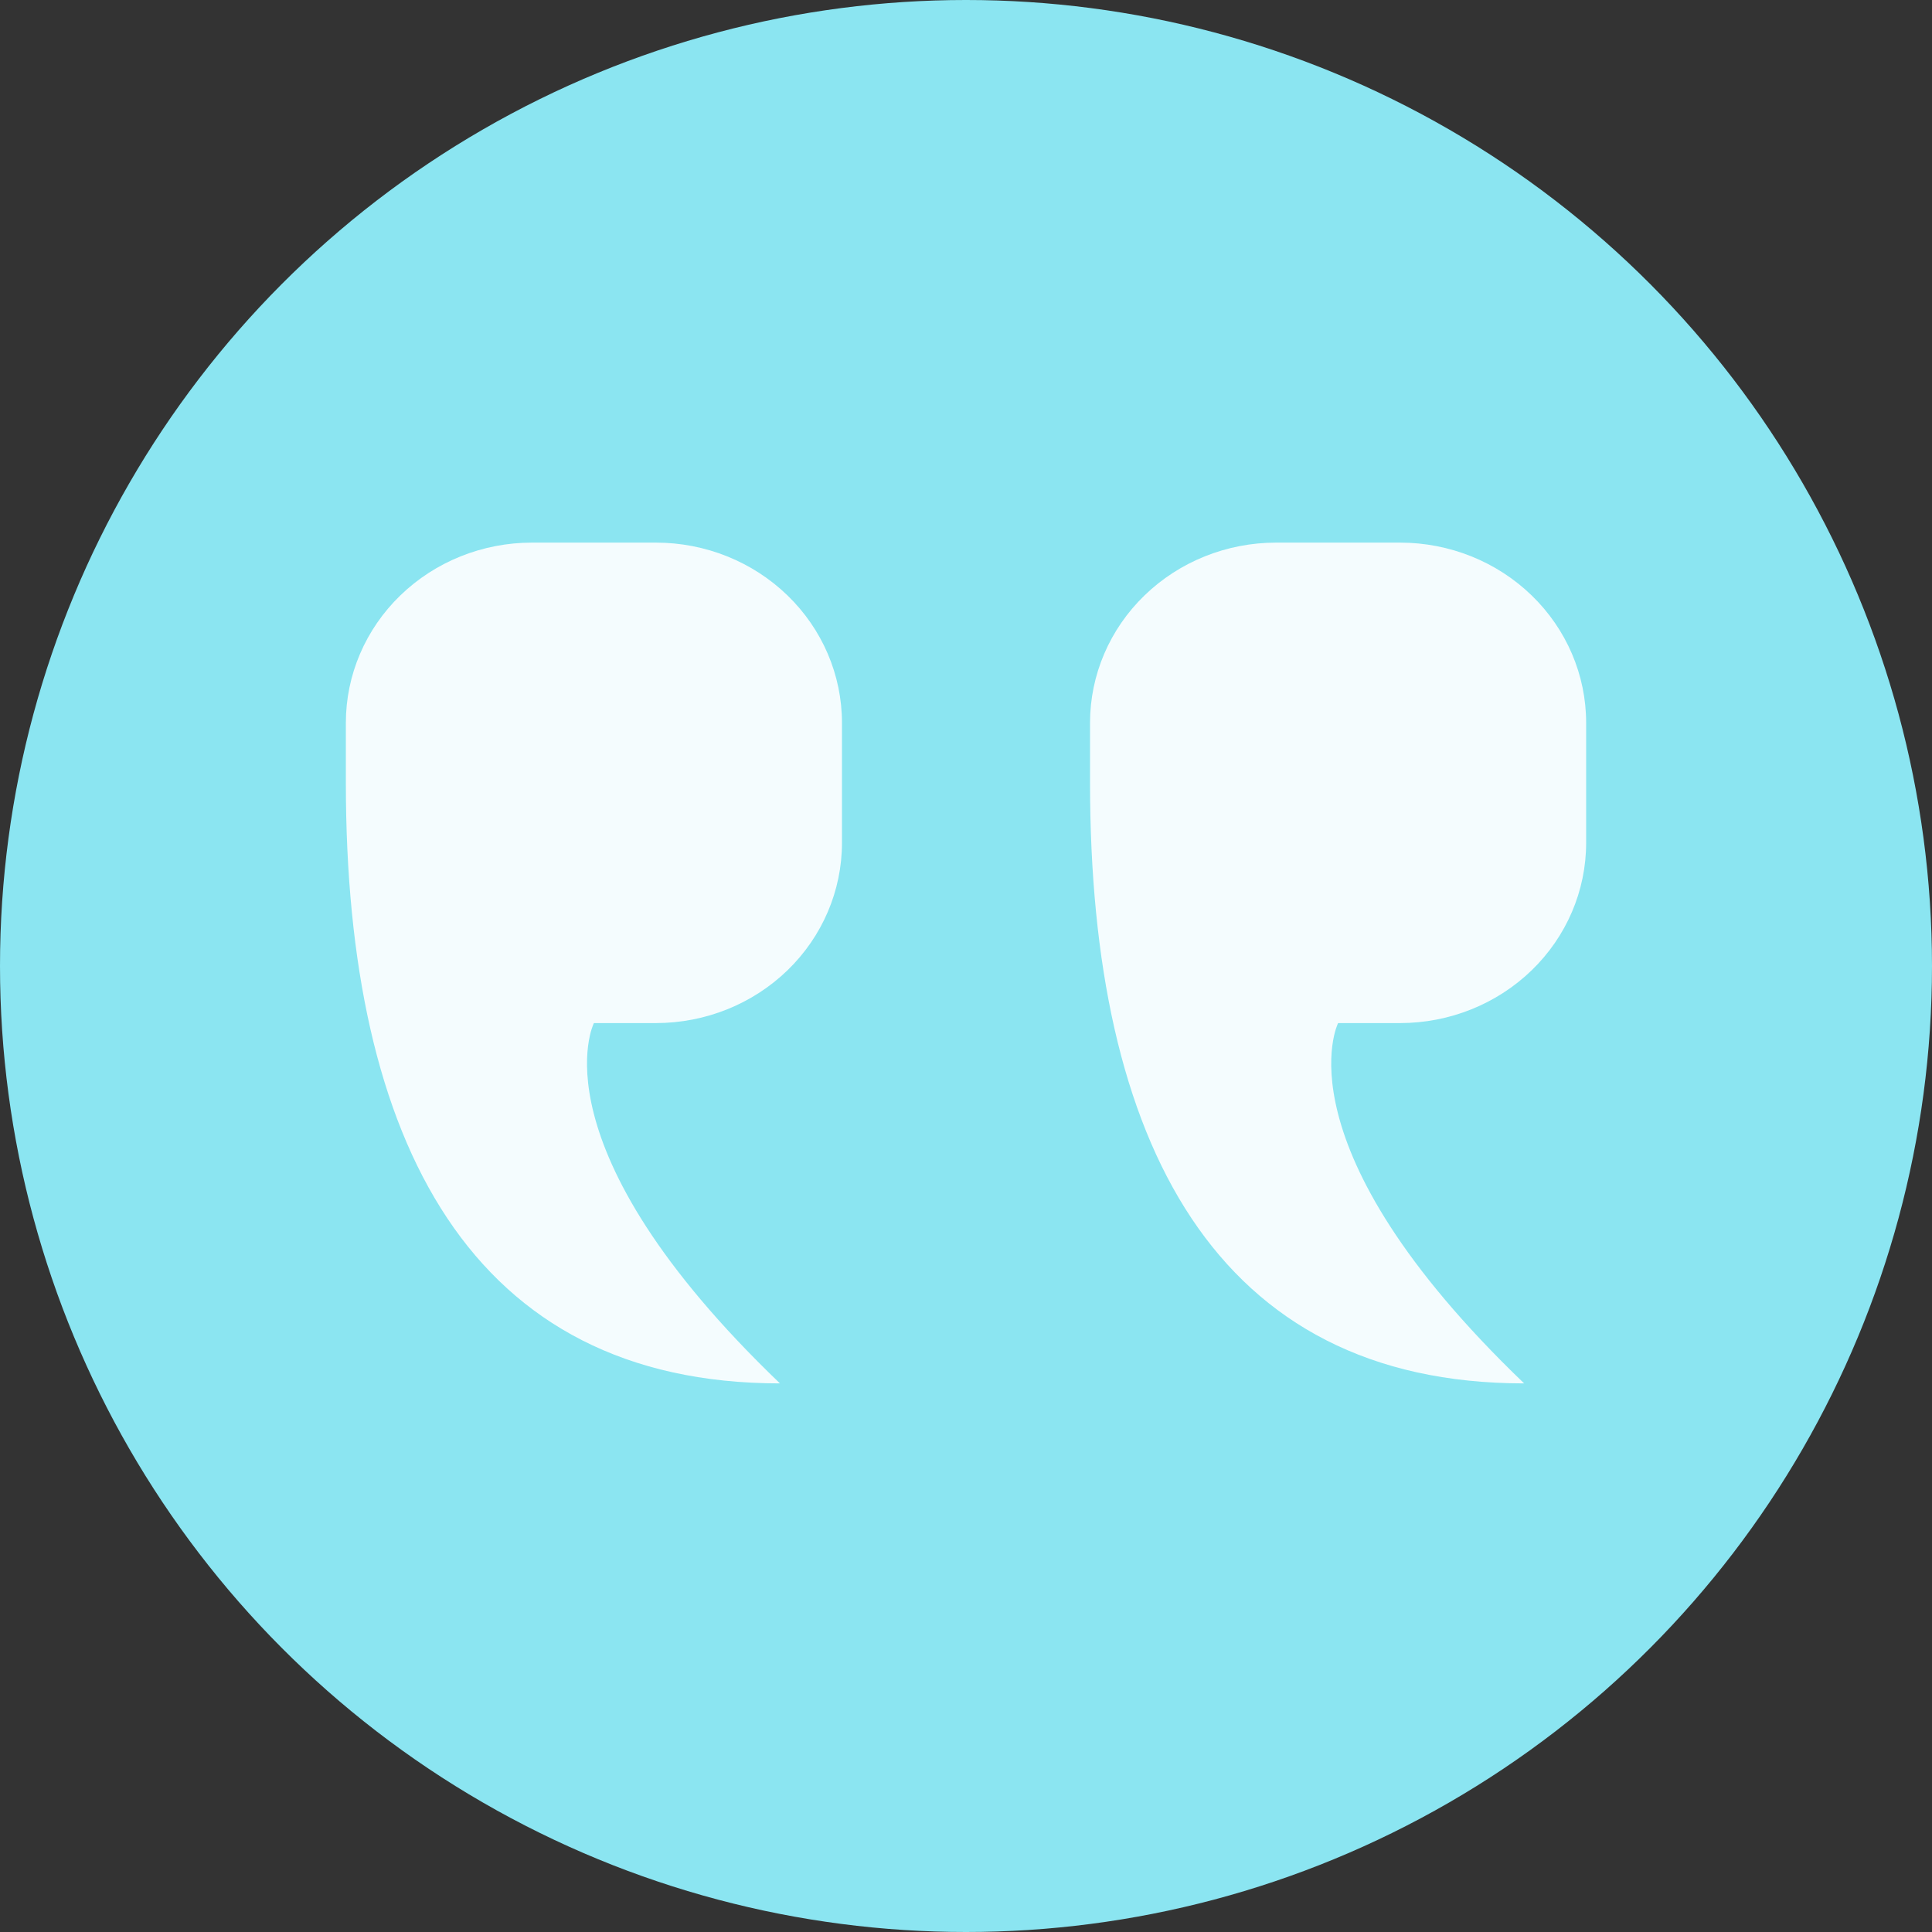
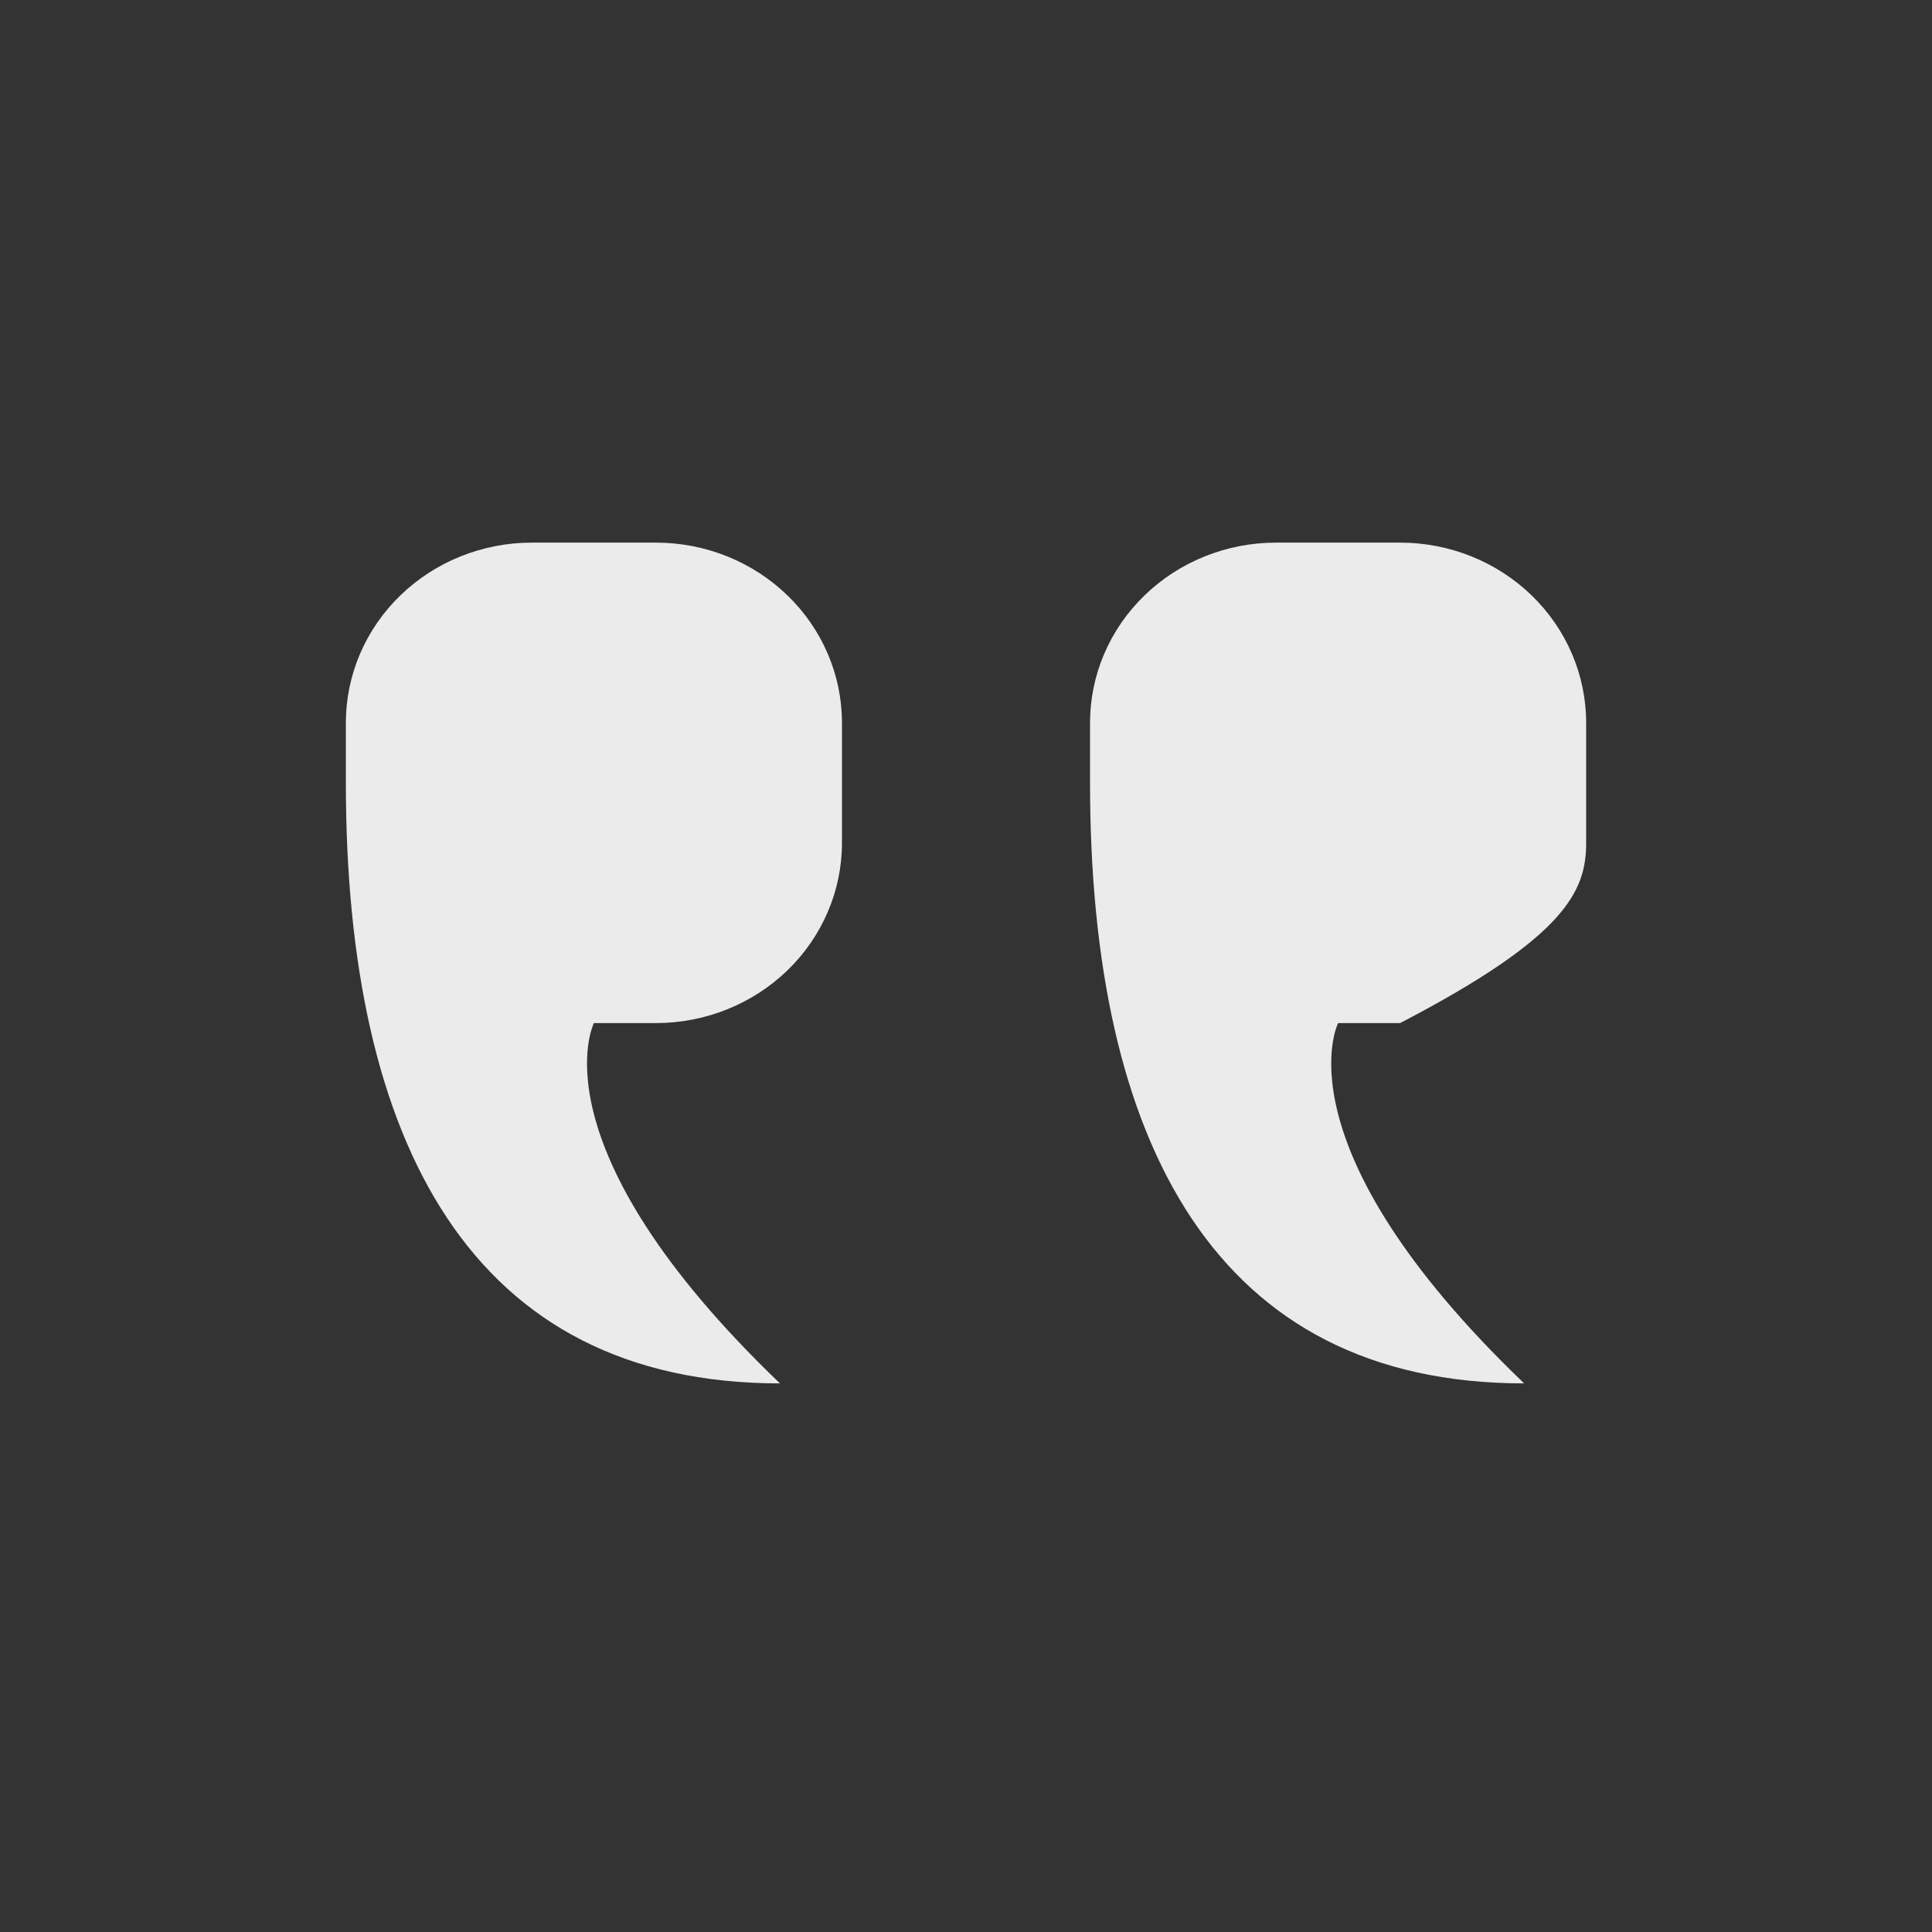
<svg xmlns="http://www.w3.org/2000/svg" width="70" height="70" viewBox="0 0 70 70" fill="none">
  <rect x="0" y="0" width="70" height="70" fill="#333333" stroke="none" />
-   <circle cx="35" cy="35" r="35" fill="#8BE5F1" />
-   <path d="M57.469 26.188C57.469 24.457 56.759 22.797 55.495 21.573C54.231 20.348 52.516 19.66 50.728 19.66H46.235C44.447 19.66 42.732 20.348 41.468 21.573C40.204 22.797 39.494 24.457 39.494 26.188V28.364C39.494 41.42 44.051 50.123 55.222 50.123C46.235 41.502 48.482 37.068 48.482 37.068H50.728C52.516 37.068 54.231 36.38 55.495 35.156C56.759 33.932 57.469 32.271 57.469 30.54V26.188Z" fill="white" fill-opacity="0.9" />
+   <path d="M57.469 26.188C57.469 24.457 56.759 22.797 55.495 21.573C54.231 20.348 52.516 19.66 50.728 19.66H46.235C44.447 19.66 42.732 20.348 41.468 21.573C40.204 22.797 39.494 24.457 39.494 26.188V28.364C39.494 41.42 44.051 50.123 55.222 50.123C46.235 41.502 48.482 37.068 48.482 37.068H50.728C56.759 33.932 57.469 32.271 57.469 30.54V26.188Z" fill="white" fill-opacity="0.9" />
  <path d="M30.506 26.188C30.506 24.457 29.796 22.797 28.532 21.573C27.268 20.348 25.553 19.66 23.765 19.66H19.271C17.484 19.66 15.769 20.348 14.505 21.573C13.241 22.797 12.531 24.457 12.531 26.188V28.364C12.531 41.42 17.087 50.123 28.259 50.123C19.271 41.502 21.518 37.068 21.518 37.068H23.765C25.553 37.068 27.268 36.38 28.532 35.156C29.796 33.932 30.506 32.271 30.506 30.54V26.188Z" fill="white" fill-opacity="0.9" />
</svg>